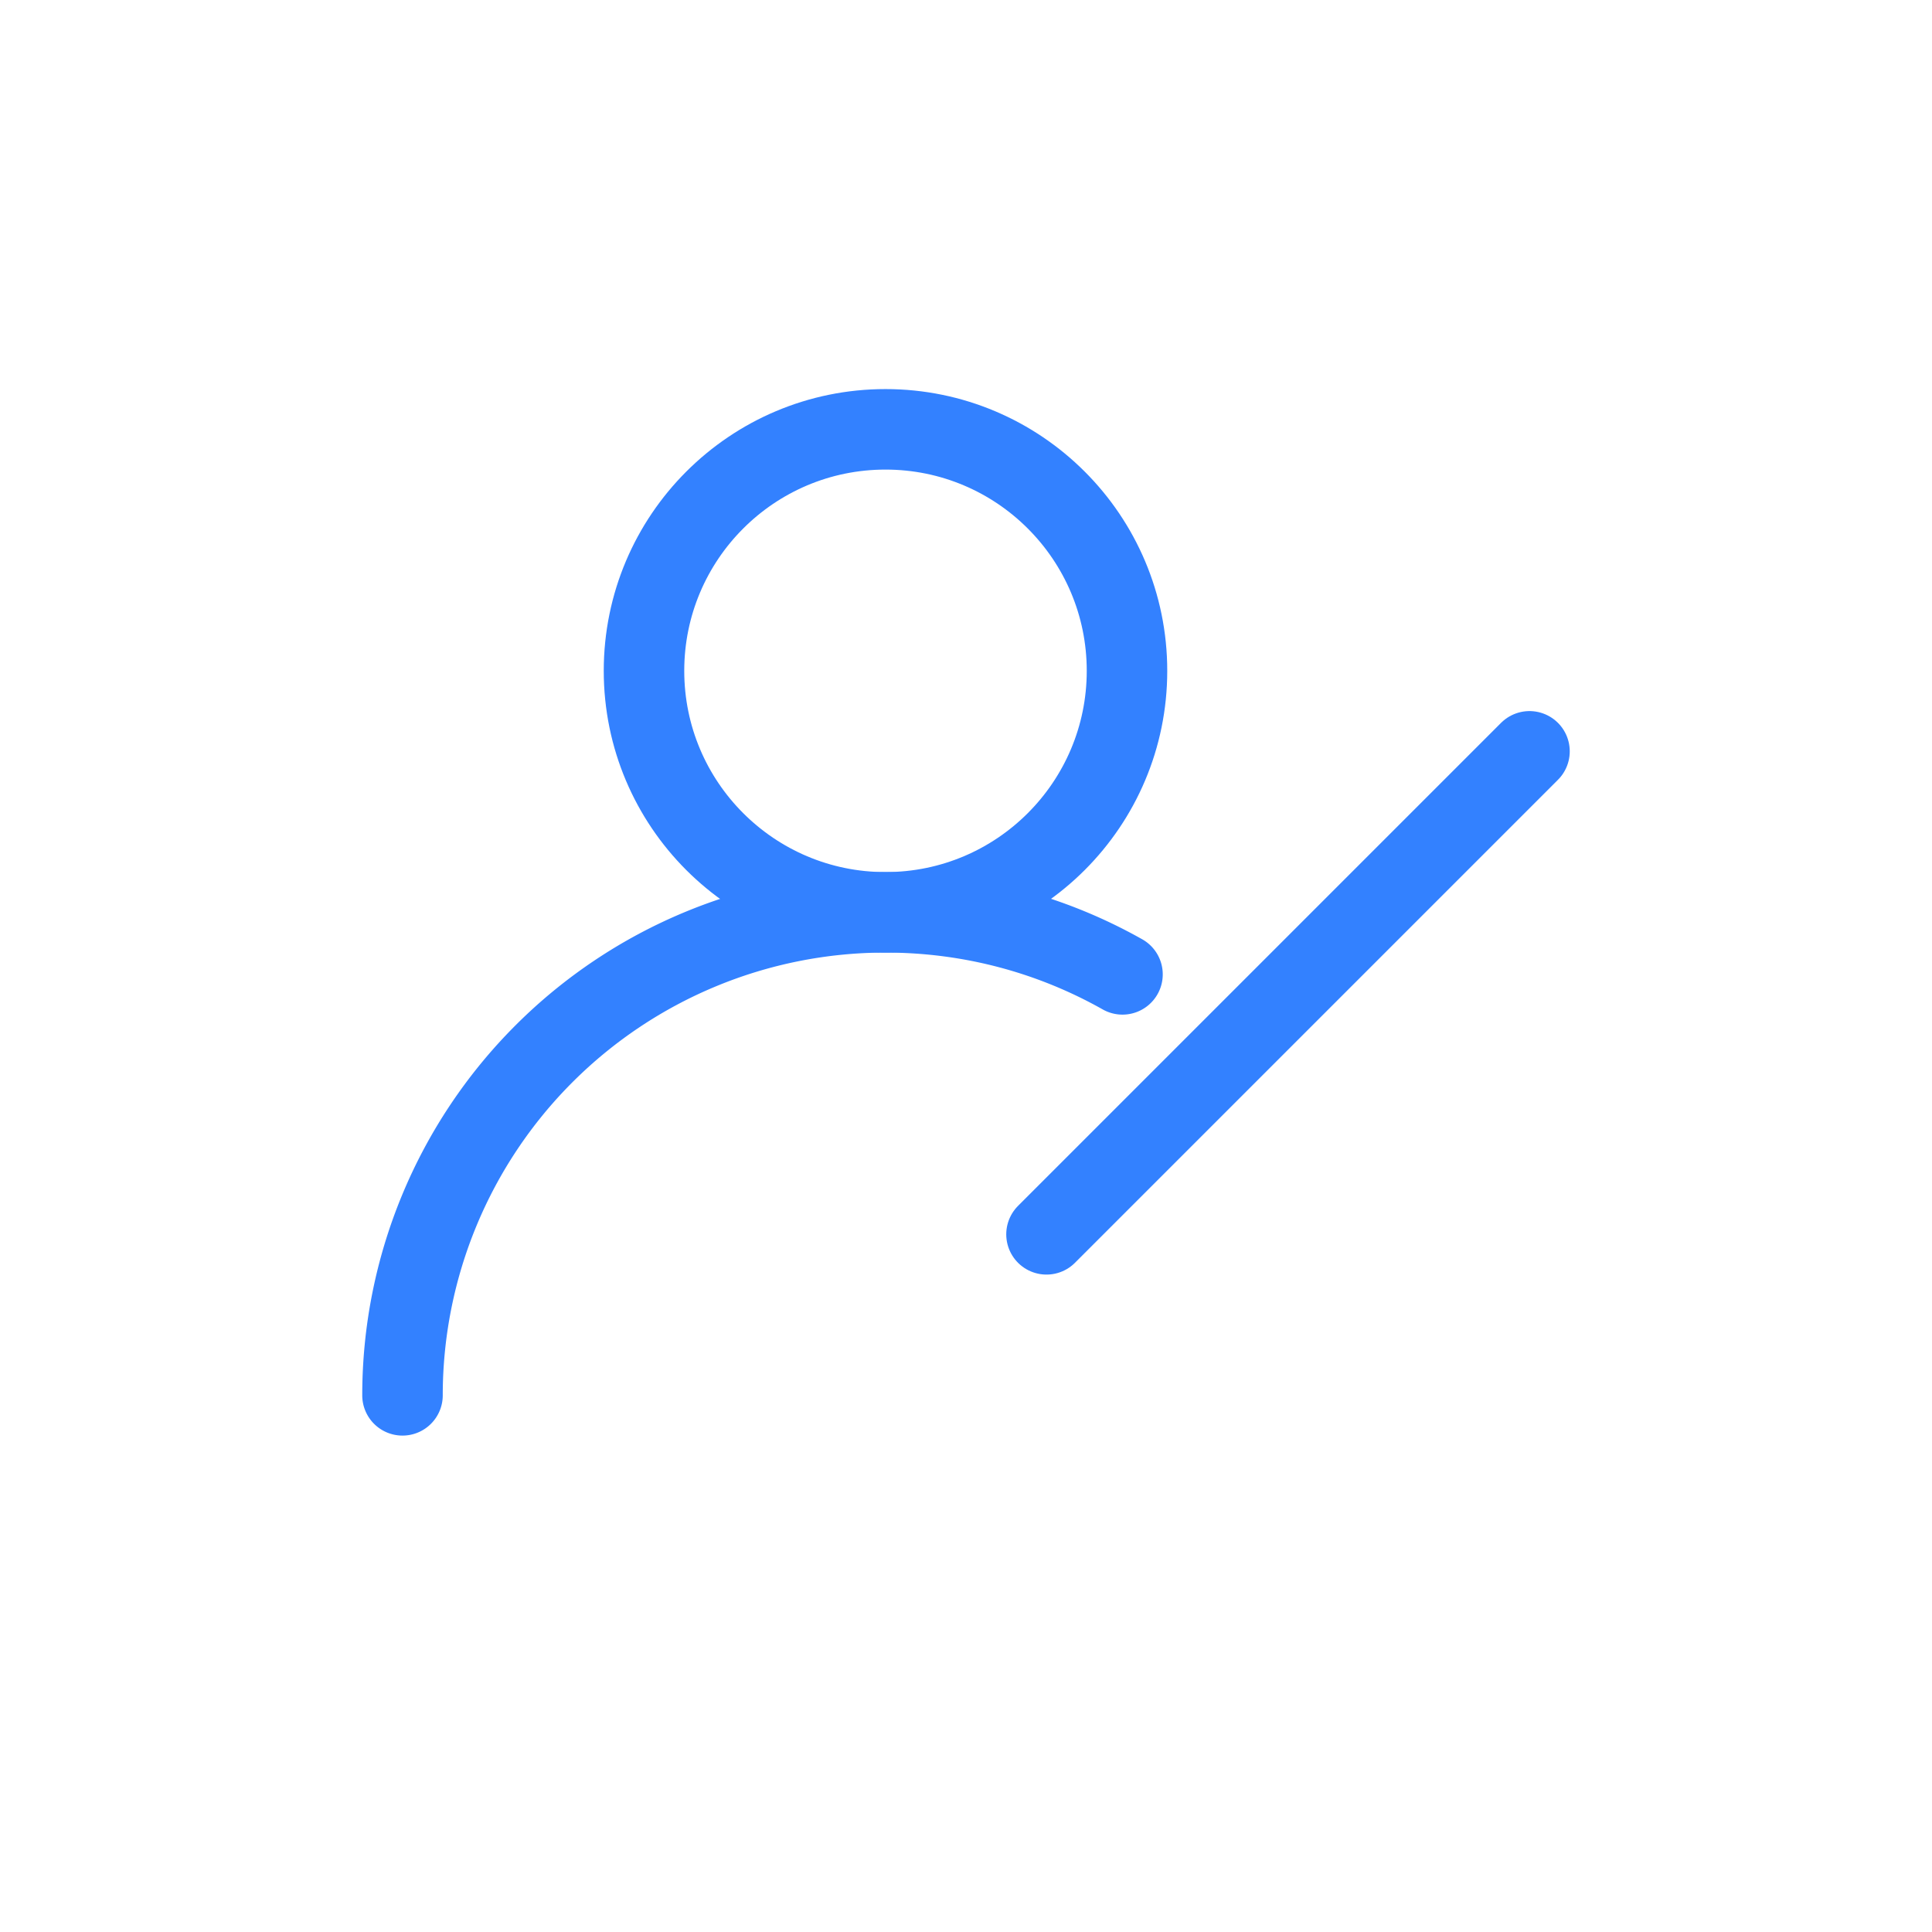
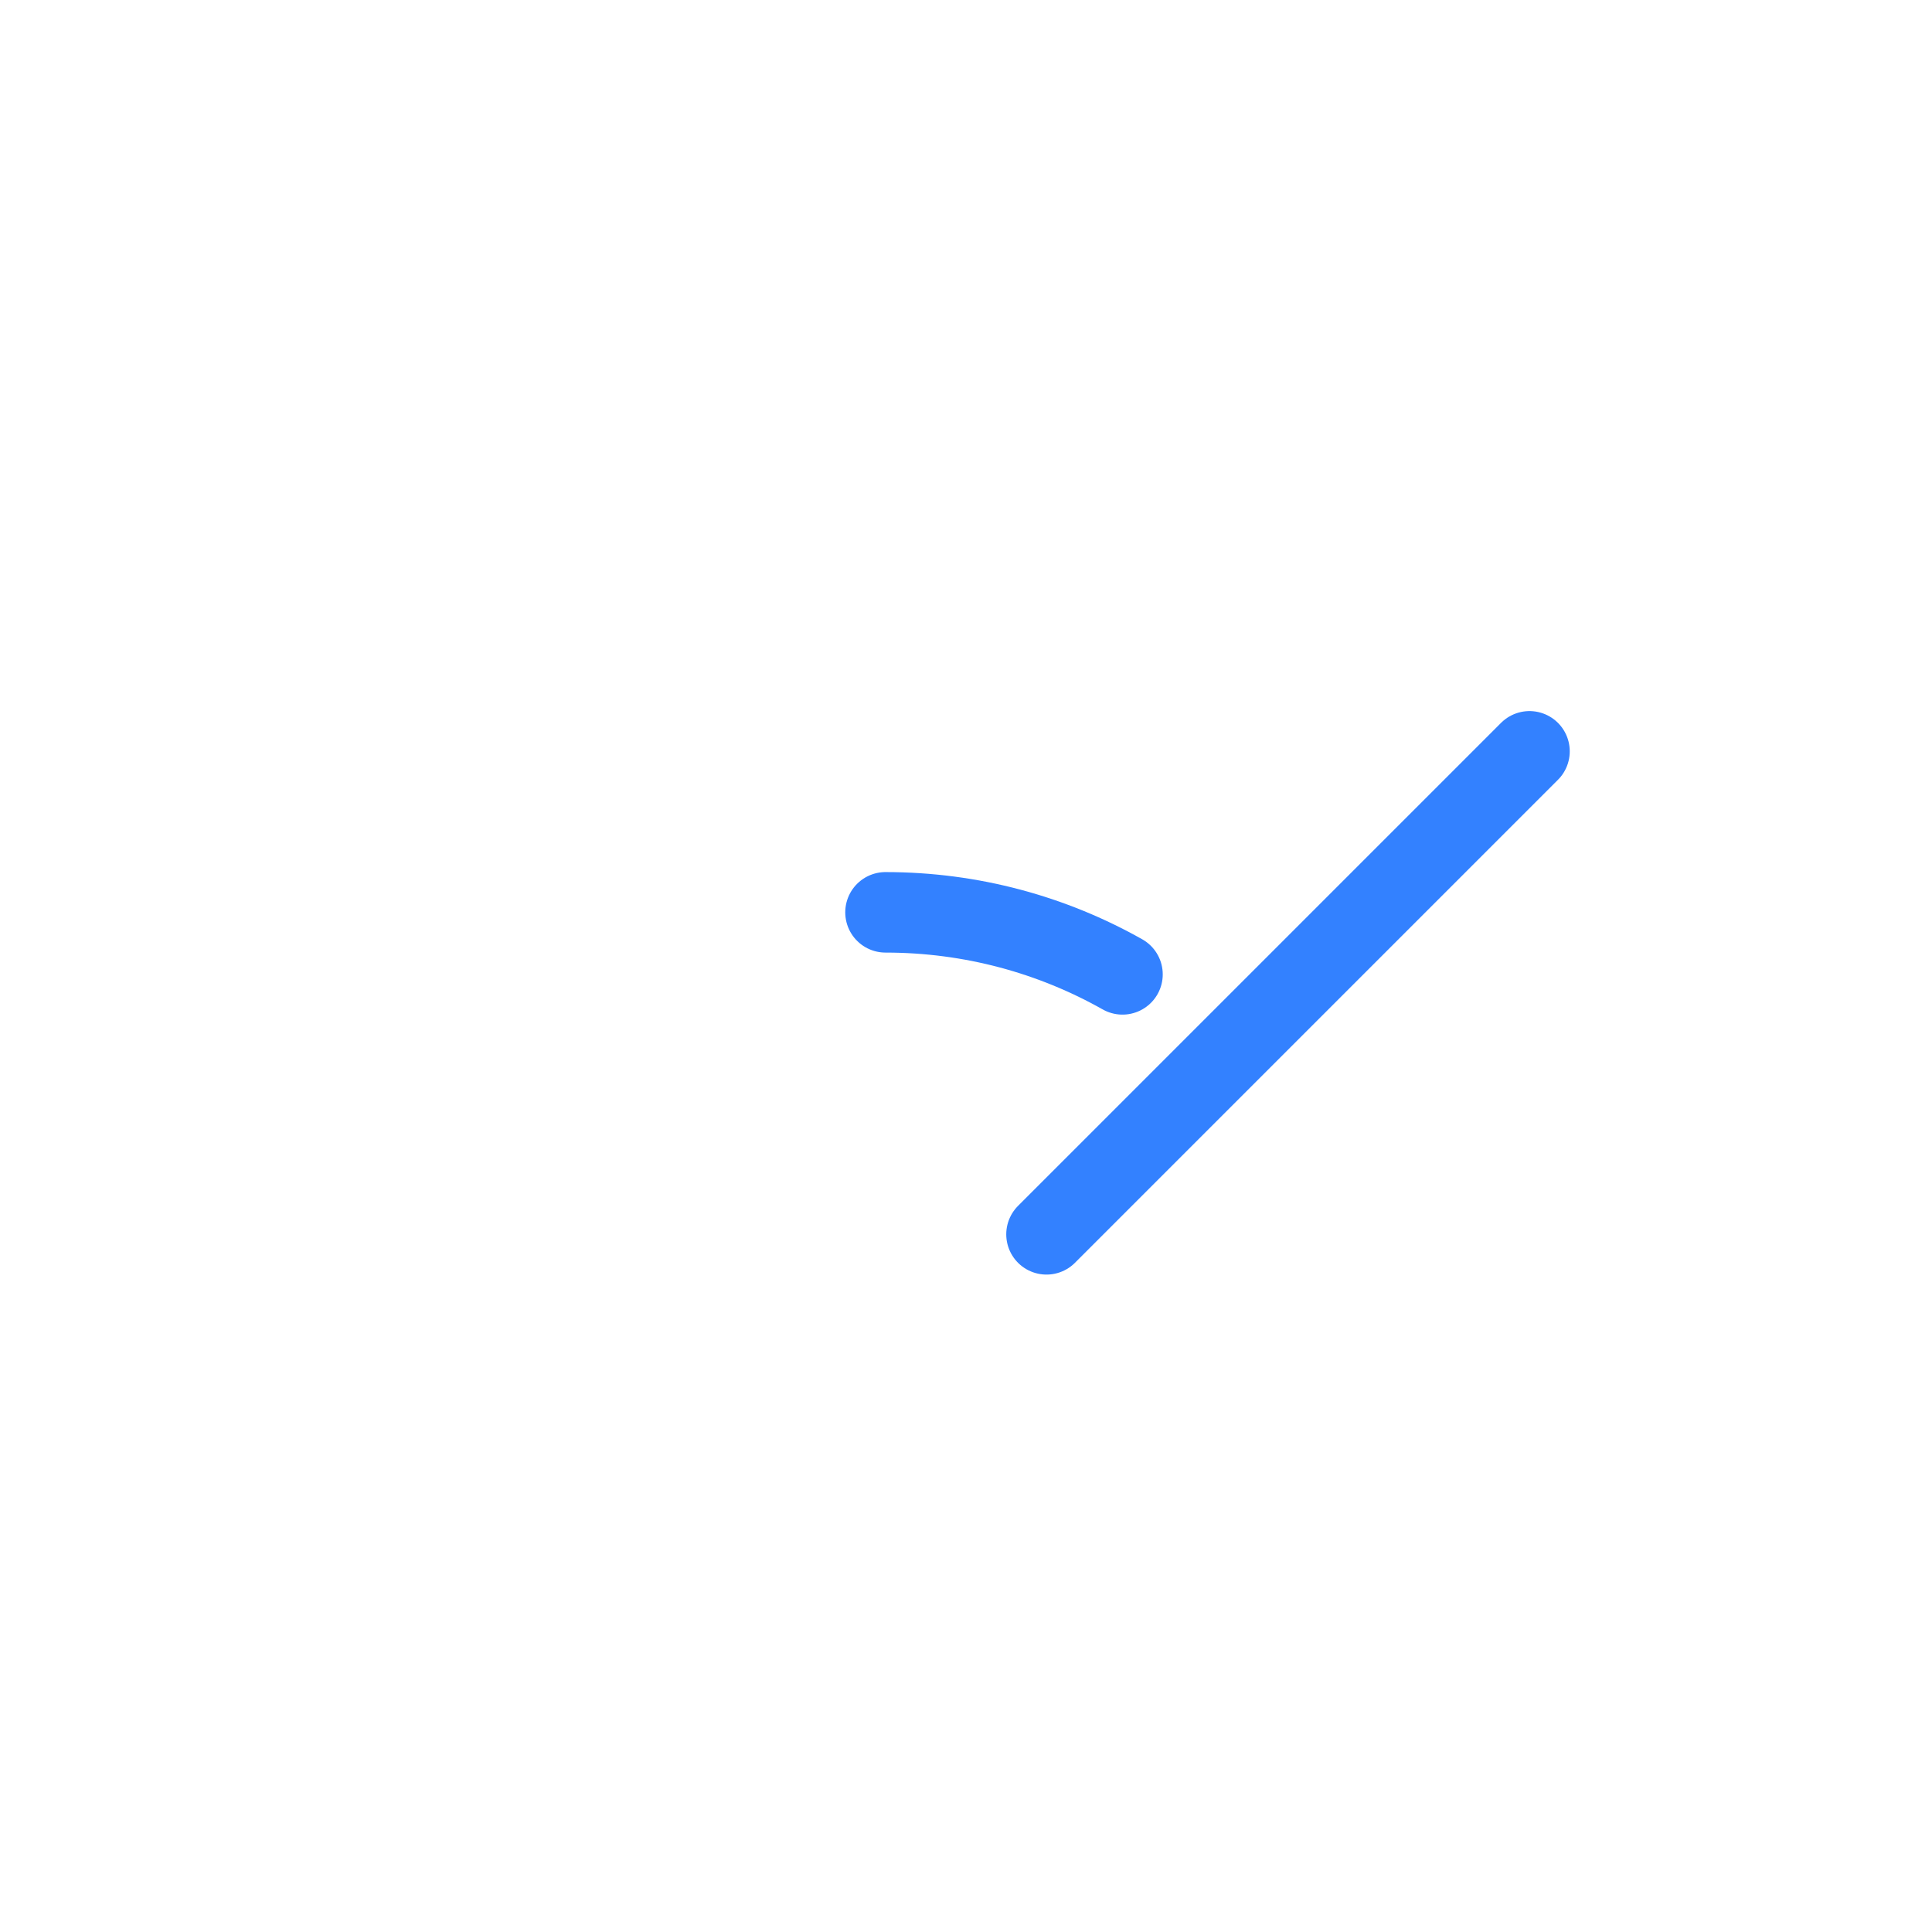
<svg xmlns="http://www.w3.org/2000/svg" width="36" height="36">
  <g transform="translate(7.5 8)" stroke="#3381FF" stroke-width="1.5" fill="none" fill-rule="evenodd" stroke-linecap="round" stroke-linejoin="round">
-     <path d="M9 9a9 9 0 0 0-9 9M9 9c1.605 0 3.111.42 4.416 1.156" />
-     <circle cx="9" cy="4.5" r="4.5" />
+     <path d="M9 9M9 9c1.605 0 3.111.42 4.416 1.156" />
    <path d="m12 15 9-9" />
  </g>
</svg>